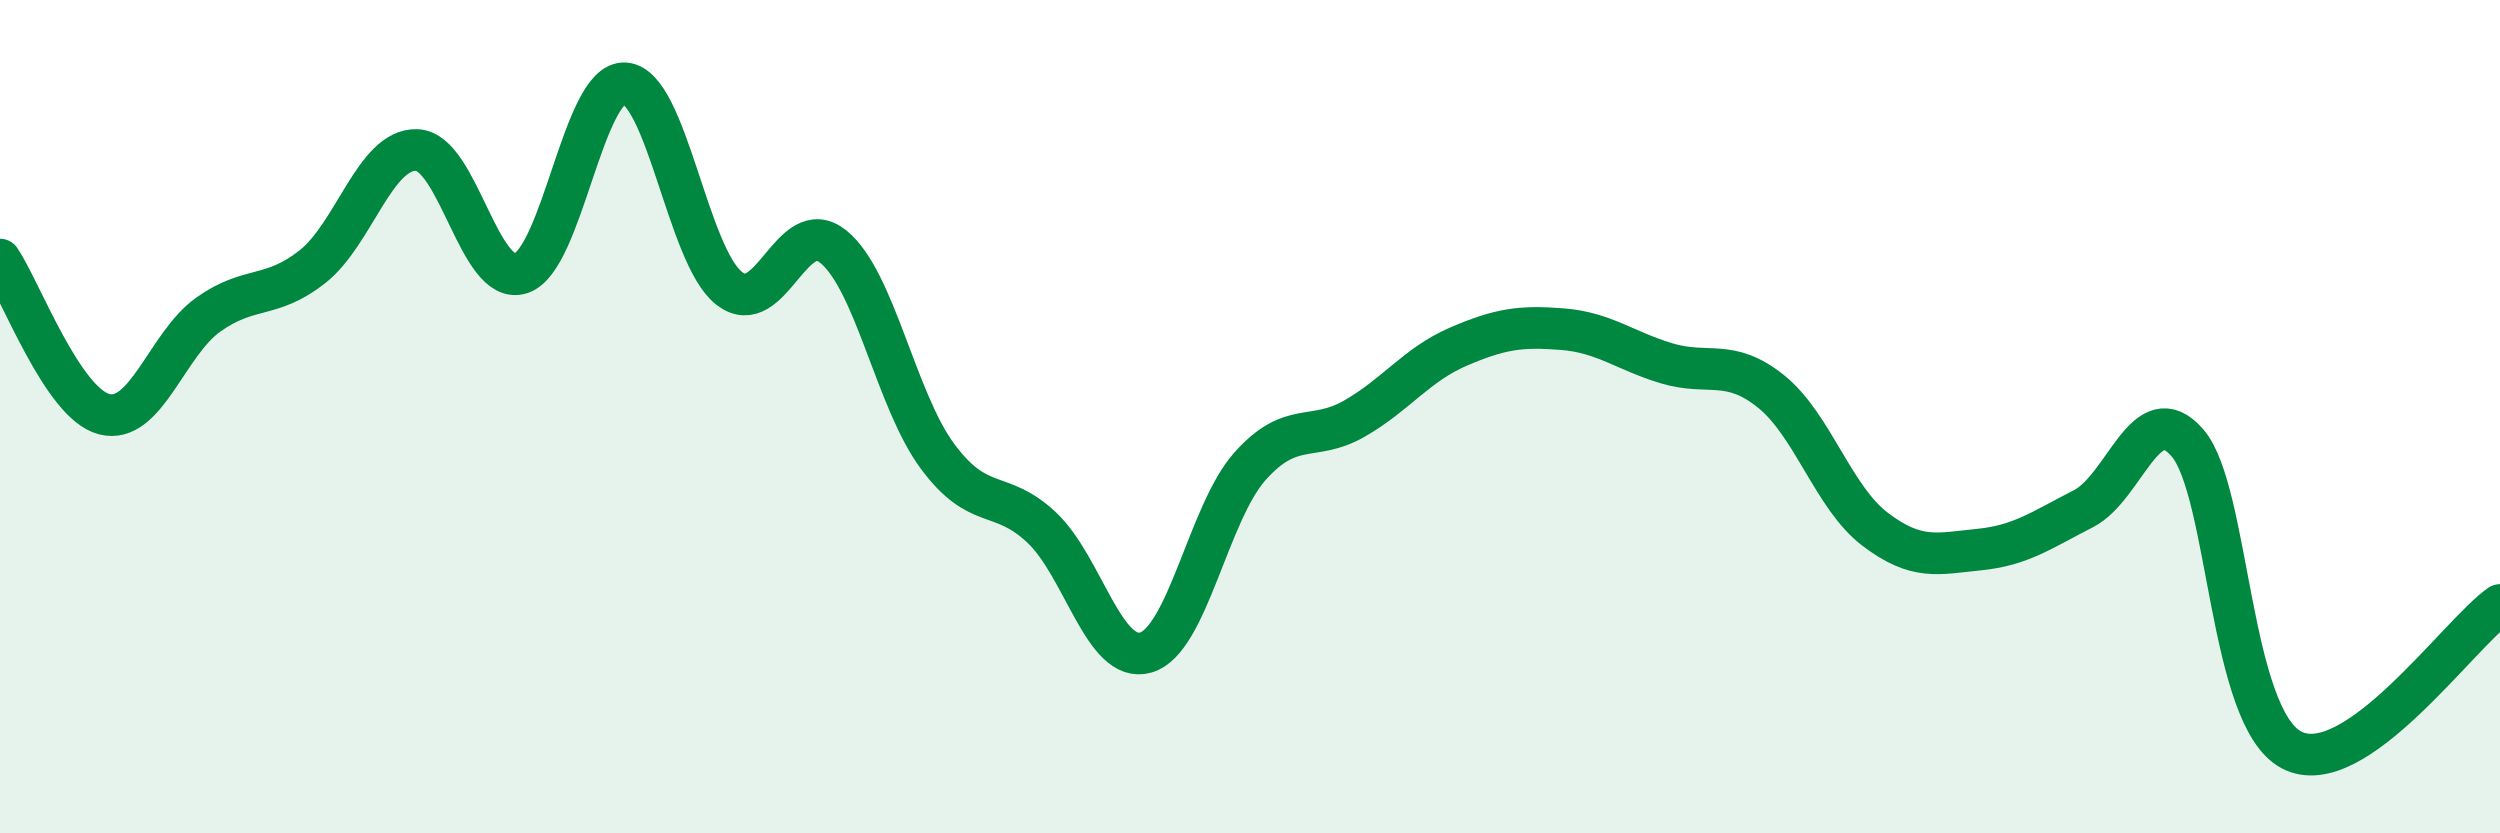
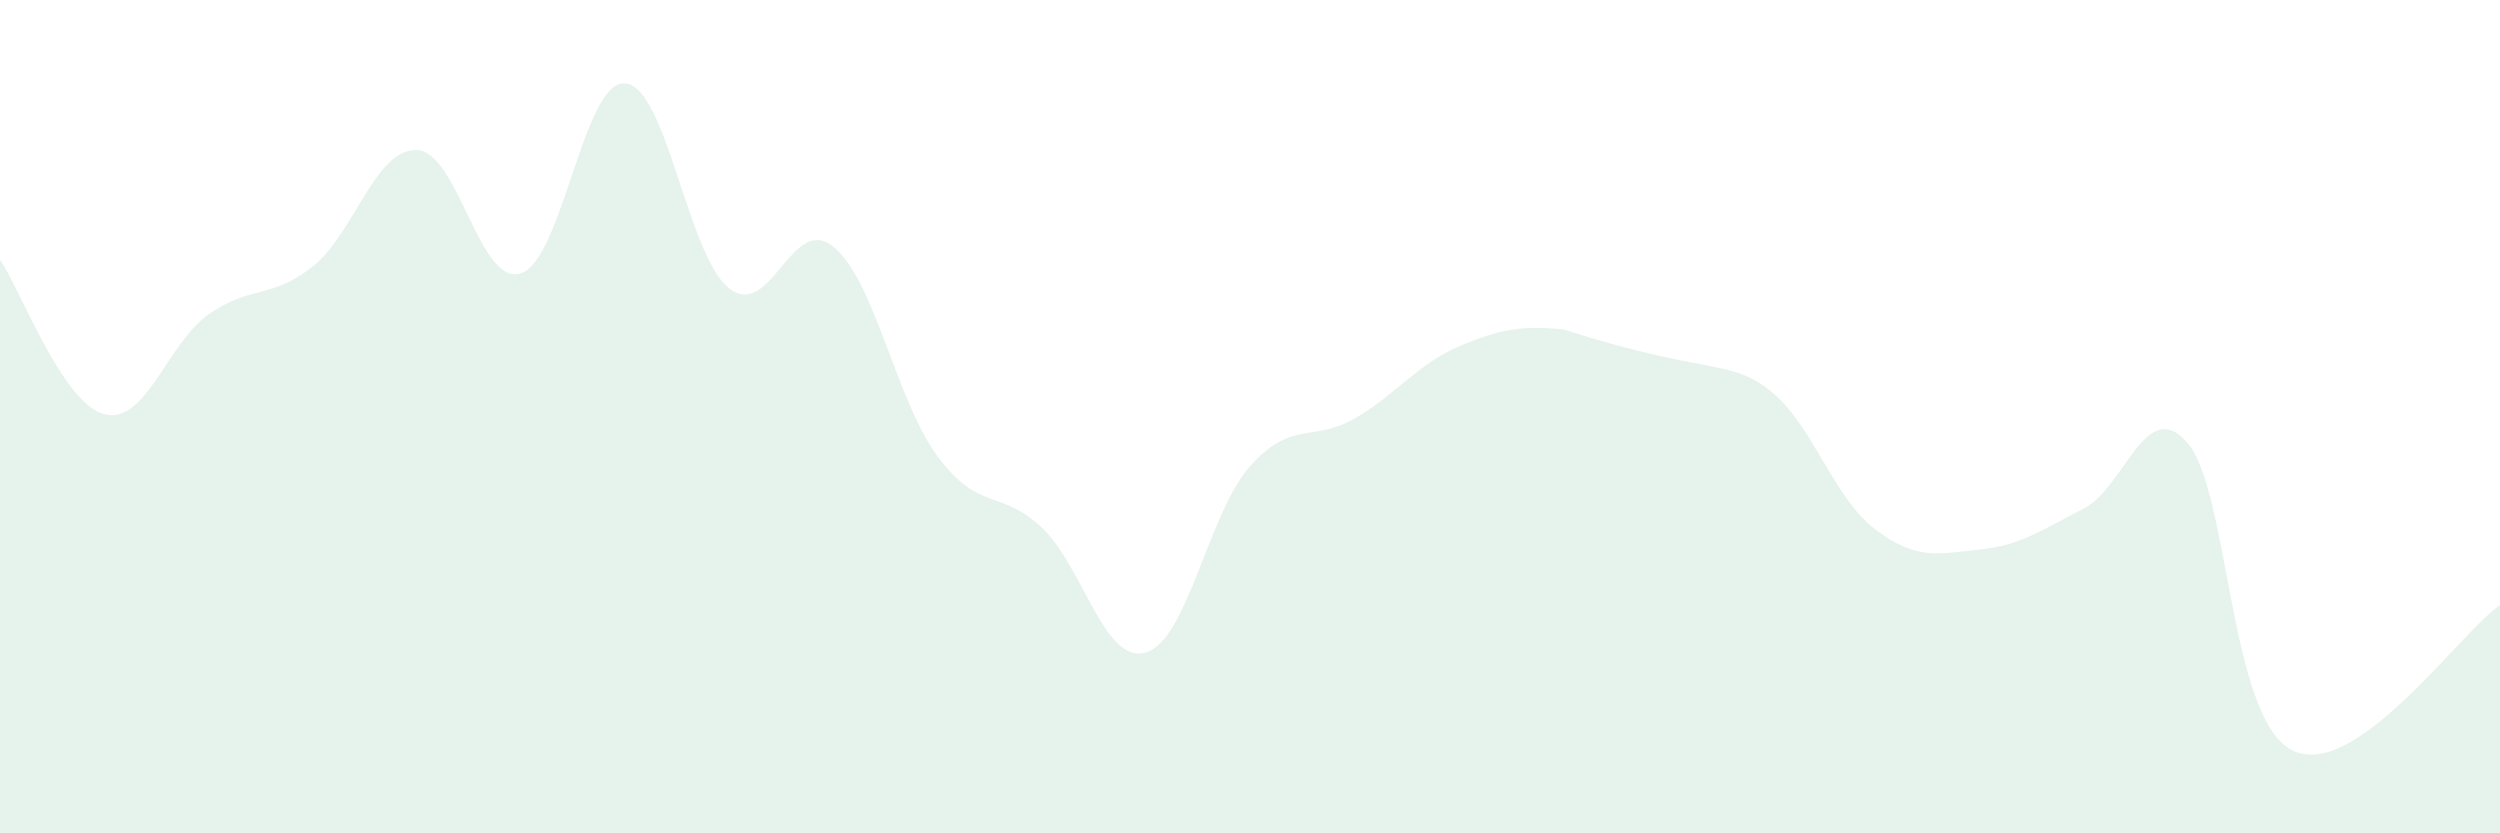
<svg xmlns="http://www.w3.org/2000/svg" width="60" height="20" viewBox="0 0 60 20">
-   <path d="M 0,6.23 C 0.5,6.97 1.5,9.68 2.5,9.94 C 3.5,10.2 4,8.26 5,7.55 C 6,6.84 6.5,7.19 7.5,6.4 C 8.5,5.61 9,3.57 10,3.6 C 11,3.63 11.5,6.88 12.5,6.56 C 13.5,6.24 14,1.93 15,2 C 16,2.07 16.5,6.14 17.5,6.92 C 18.5,7.7 19,5.11 20,5.92 C 21,6.73 21.5,9.6 22.5,10.95 C 23.5,12.3 24,11.72 25,12.66 C 26,13.6 26.5,15.95 27.5,15.66 C 28.5,15.37 29,12.31 30,11.19 C 31,10.07 31.5,10.62 32.5,10.05 C 33.5,9.48 34,8.75 35,8.32 C 36,7.89 36.5,7.82 37.5,7.9 C 38.5,7.98 39,8.42 40,8.72 C 41,9.02 41.5,8.59 42.5,9.39 C 43.5,10.19 44,11.94 45,12.7 C 46,13.46 46.5,13.29 47.5,13.19 C 48.5,13.09 49,12.72 50,12.21 C 51,11.7 51.5,9.47 52.5,10.63 C 53.5,11.79 53.5,17.22 55,18 C 56.5,18.78 59,15.22 60,14.52L60 20L0 20Z" fill="#008740" opacity="0.1" stroke-linecap="round" stroke-linejoin="round" />
-   <path d="M 0,6.23 C 0.5,6.97 1.5,9.68 2.5,9.94 C 3.5,10.2 4,8.26 5,7.55 C 6,6.84 6.5,7.19 7.5,6.4 C 8.5,5.61 9,3.57 10,3.6 C 11,3.63 11.5,6.88 12.5,6.56 C 13.5,6.24 14,1.93 15,2 C 16,2.07 16.5,6.14 17.5,6.92 C 18.5,7.7 19,5.11 20,5.92 C 21,6.73 21.5,9.6 22.5,10.95 C 23.5,12.3 24,11.72 25,12.66 C 26,13.6 26.5,15.95 27.5,15.66 C 28.5,15.37 29,12.31 30,11.19 C 31,10.07 31.5,10.62 32.5,10.05 C 33.5,9.48 34,8.75 35,8.32 C 36,7.89 36.5,7.82 37.5,7.9 C 38.5,7.98 39,8.42 40,8.72 C 41,9.02 41.5,8.59 42.5,9.39 C 43.5,10.19 44,11.94 45,12.7 C 46,13.46 46.5,13.29 47.5,13.19 C 48.5,13.09 49,12.72 50,12.21 C 51,11.7 51.5,9.47 52.5,10.63 C 53.5,11.79 53.5,17.22 55,18 C 56.5,18.78 59,15.22 60,14.52" stroke="#008740" stroke-width="1" fill="none" stroke-linecap="round" stroke-linejoin="round" />
+   <path d="M 0,6.23 C 0.5,6.97 1.5,9.68 2.5,9.94 C 3.5,10.2 4,8.26 5,7.55 C 6,6.84 6.5,7.19 7.5,6.4 C 8.5,5.61 9,3.57 10,3.6 C 11,3.63 11.5,6.88 12.5,6.56 C 13.5,6.24 14,1.93 15,2 C 16,2.07 16.5,6.14 17.5,6.92 C 18.5,7.7 19,5.11 20,5.92 C 21,6.73 21.5,9.6 22.5,10.95 C 23.5,12.3 24,11.72 25,12.66 C 26,13.6 26.5,15.95 27.5,15.66 C 28.5,15.37 29,12.31 30,11.19 C 31,10.07 31.5,10.62 32.5,10.05 C 33.5,9.48 34,8.75 35,8.32 C 36,7.89 36.5,7.82 37.5,7.9 C 41,9.02 41.5,8.59 42.5,9.39 C 43.5,10.19 44,11.94 45,12.7 C 46,13.46 46.5,13.29 47.5,13.19 C 48.5,13.09 49,12.72 50,12.21 C 51,11.7 51.5,9.47 52.5,10.63 C 53.5,11.79 53.5,17.22 55,18 C 56.5,18.78 59,15.22 60,14.52L60 20L0 20Z" fill="#008740" opacity="0.1" stroke-linecap="round" stroke-linejoin="round" />
</svg>